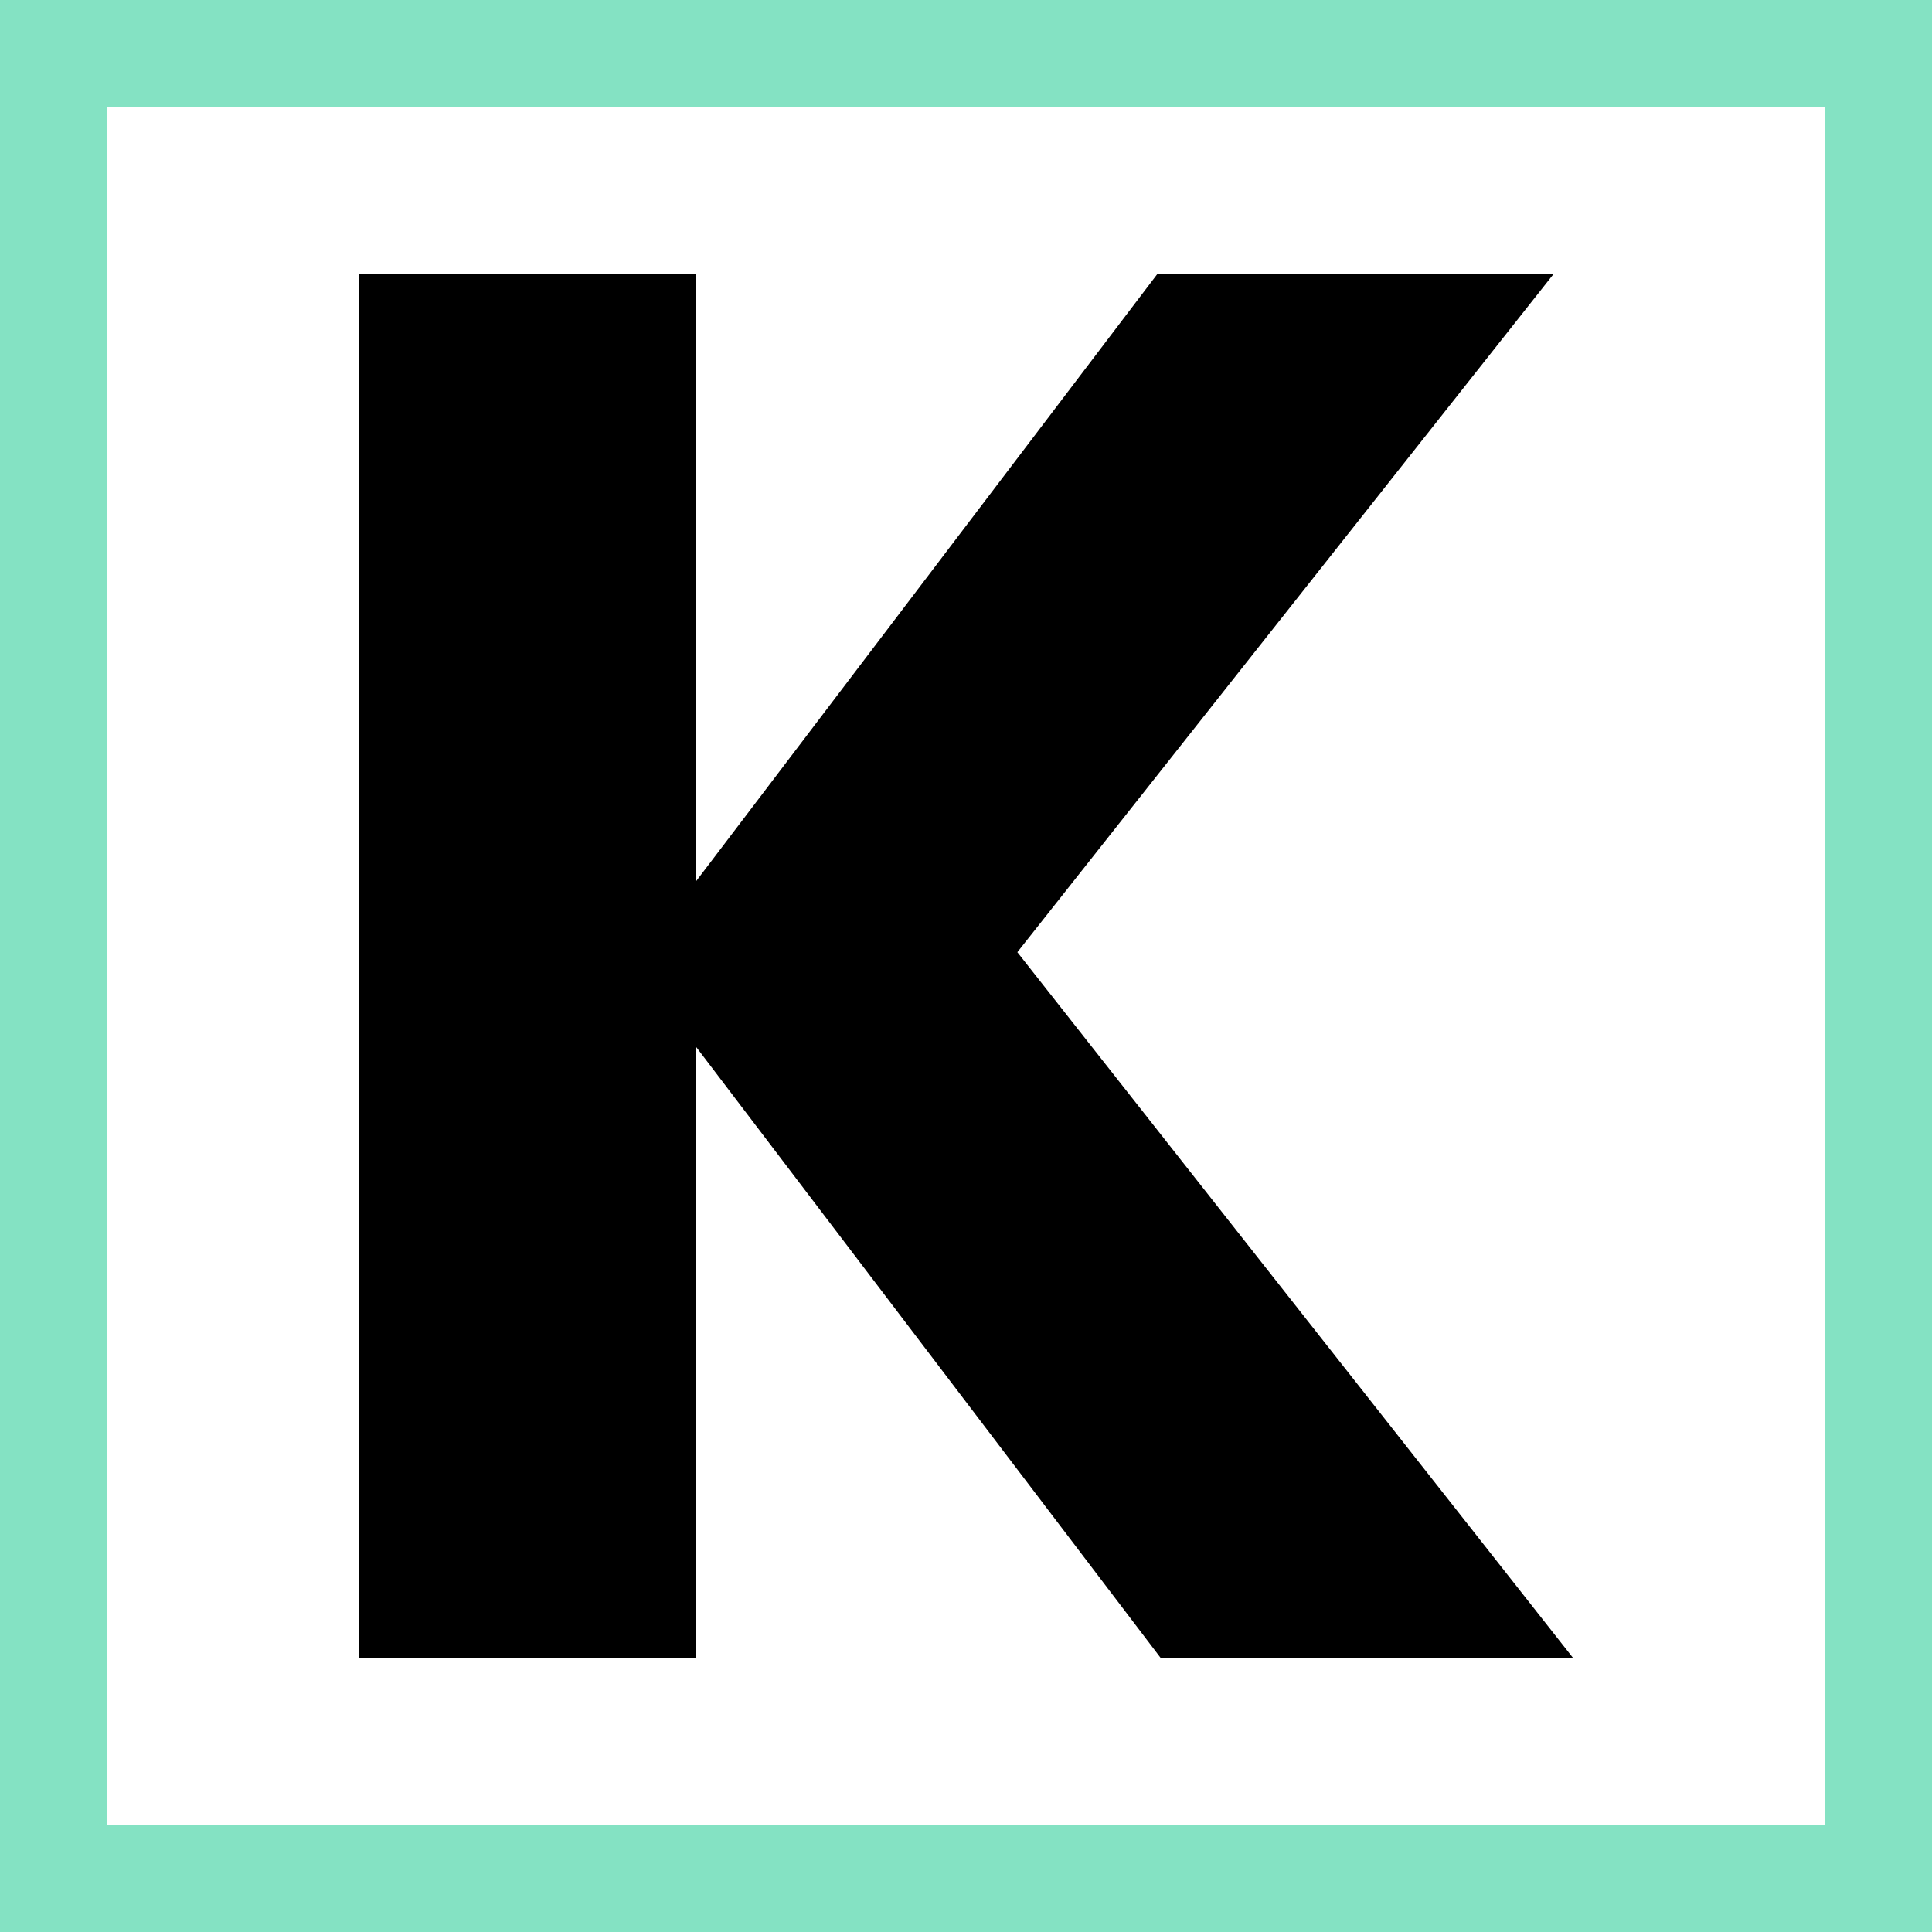
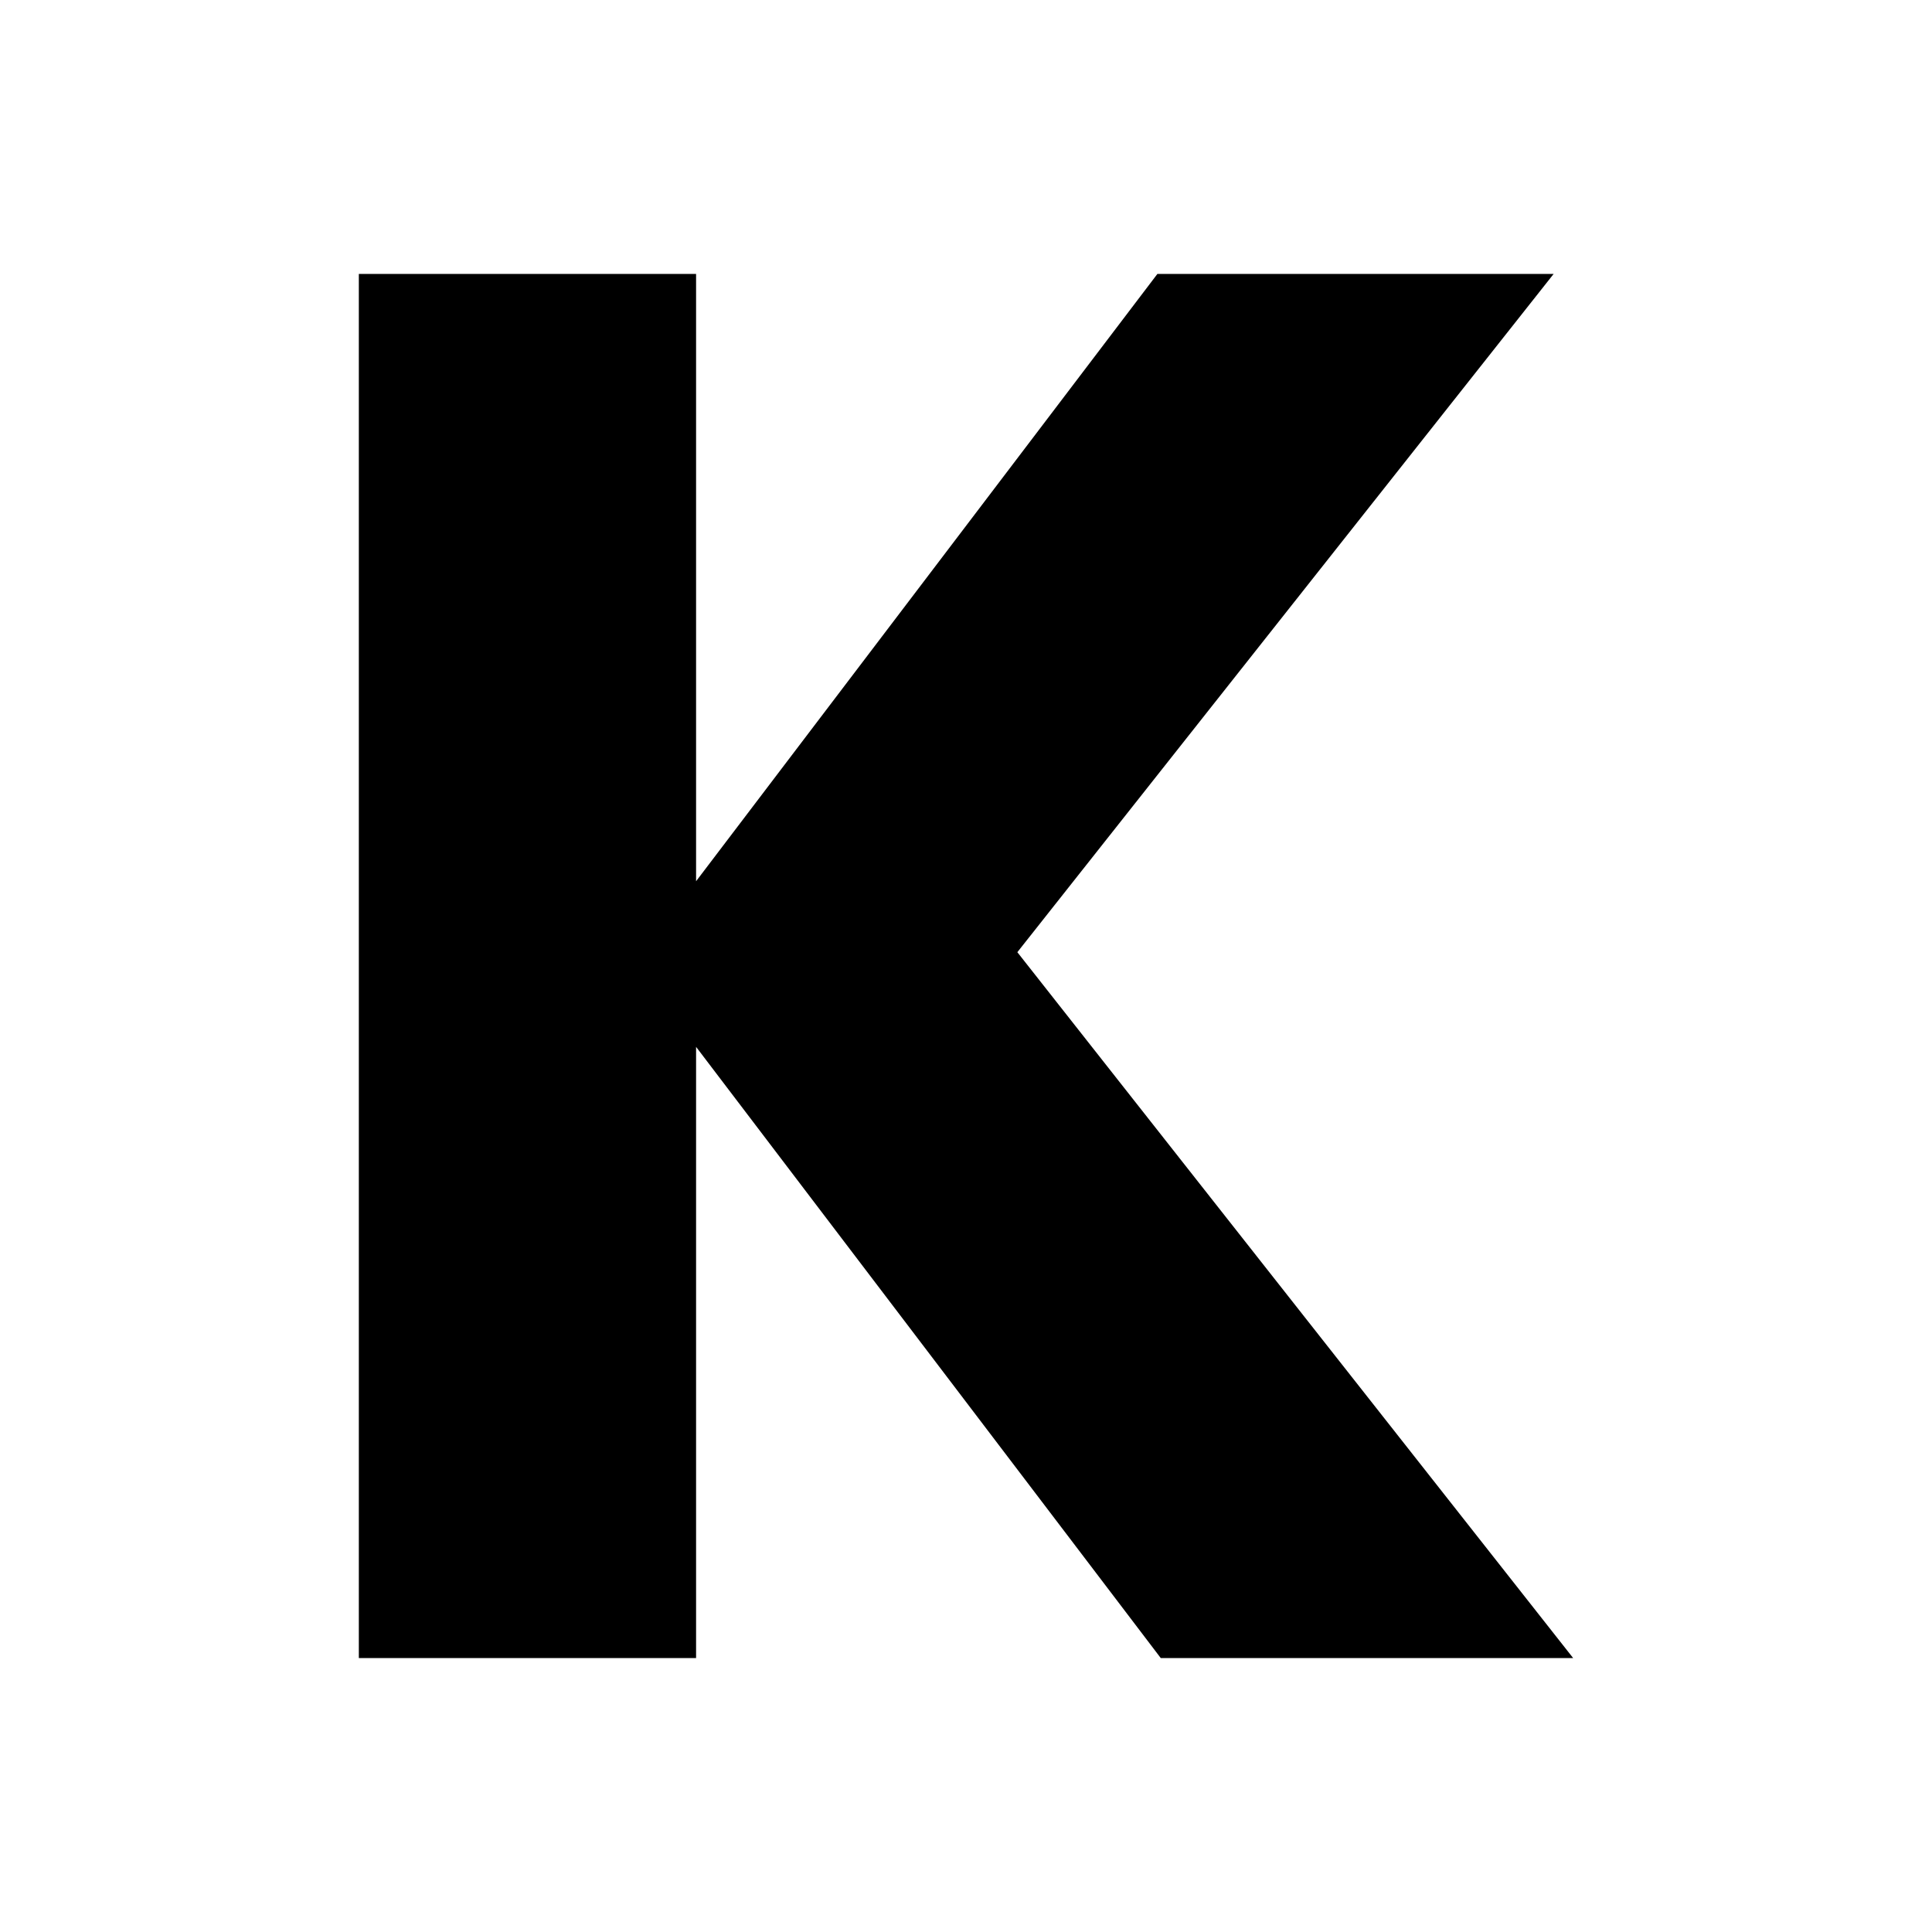
<svg xmlns="http://www.w3.org/2000/svg" version="1.1" id="Warstwa_1" x="0px" y="0px" width="180px" height="180px" viewBox="0 0 180 180" enable-background="new 0 0 180 180" xml:space="preserve">
  <path d="M64.852,97.533v56.945h-31.42V25.521h31.42v56.581l42.98-56.581h36.918L94.784,88.714l51.784,65.765h-38.422L64.852,97.533z  " />
-   <rect fill="none" stroke="#84E2C3" stroke-width="20" stroke-miterlimit="10" width="180" height="180" />
</svg>